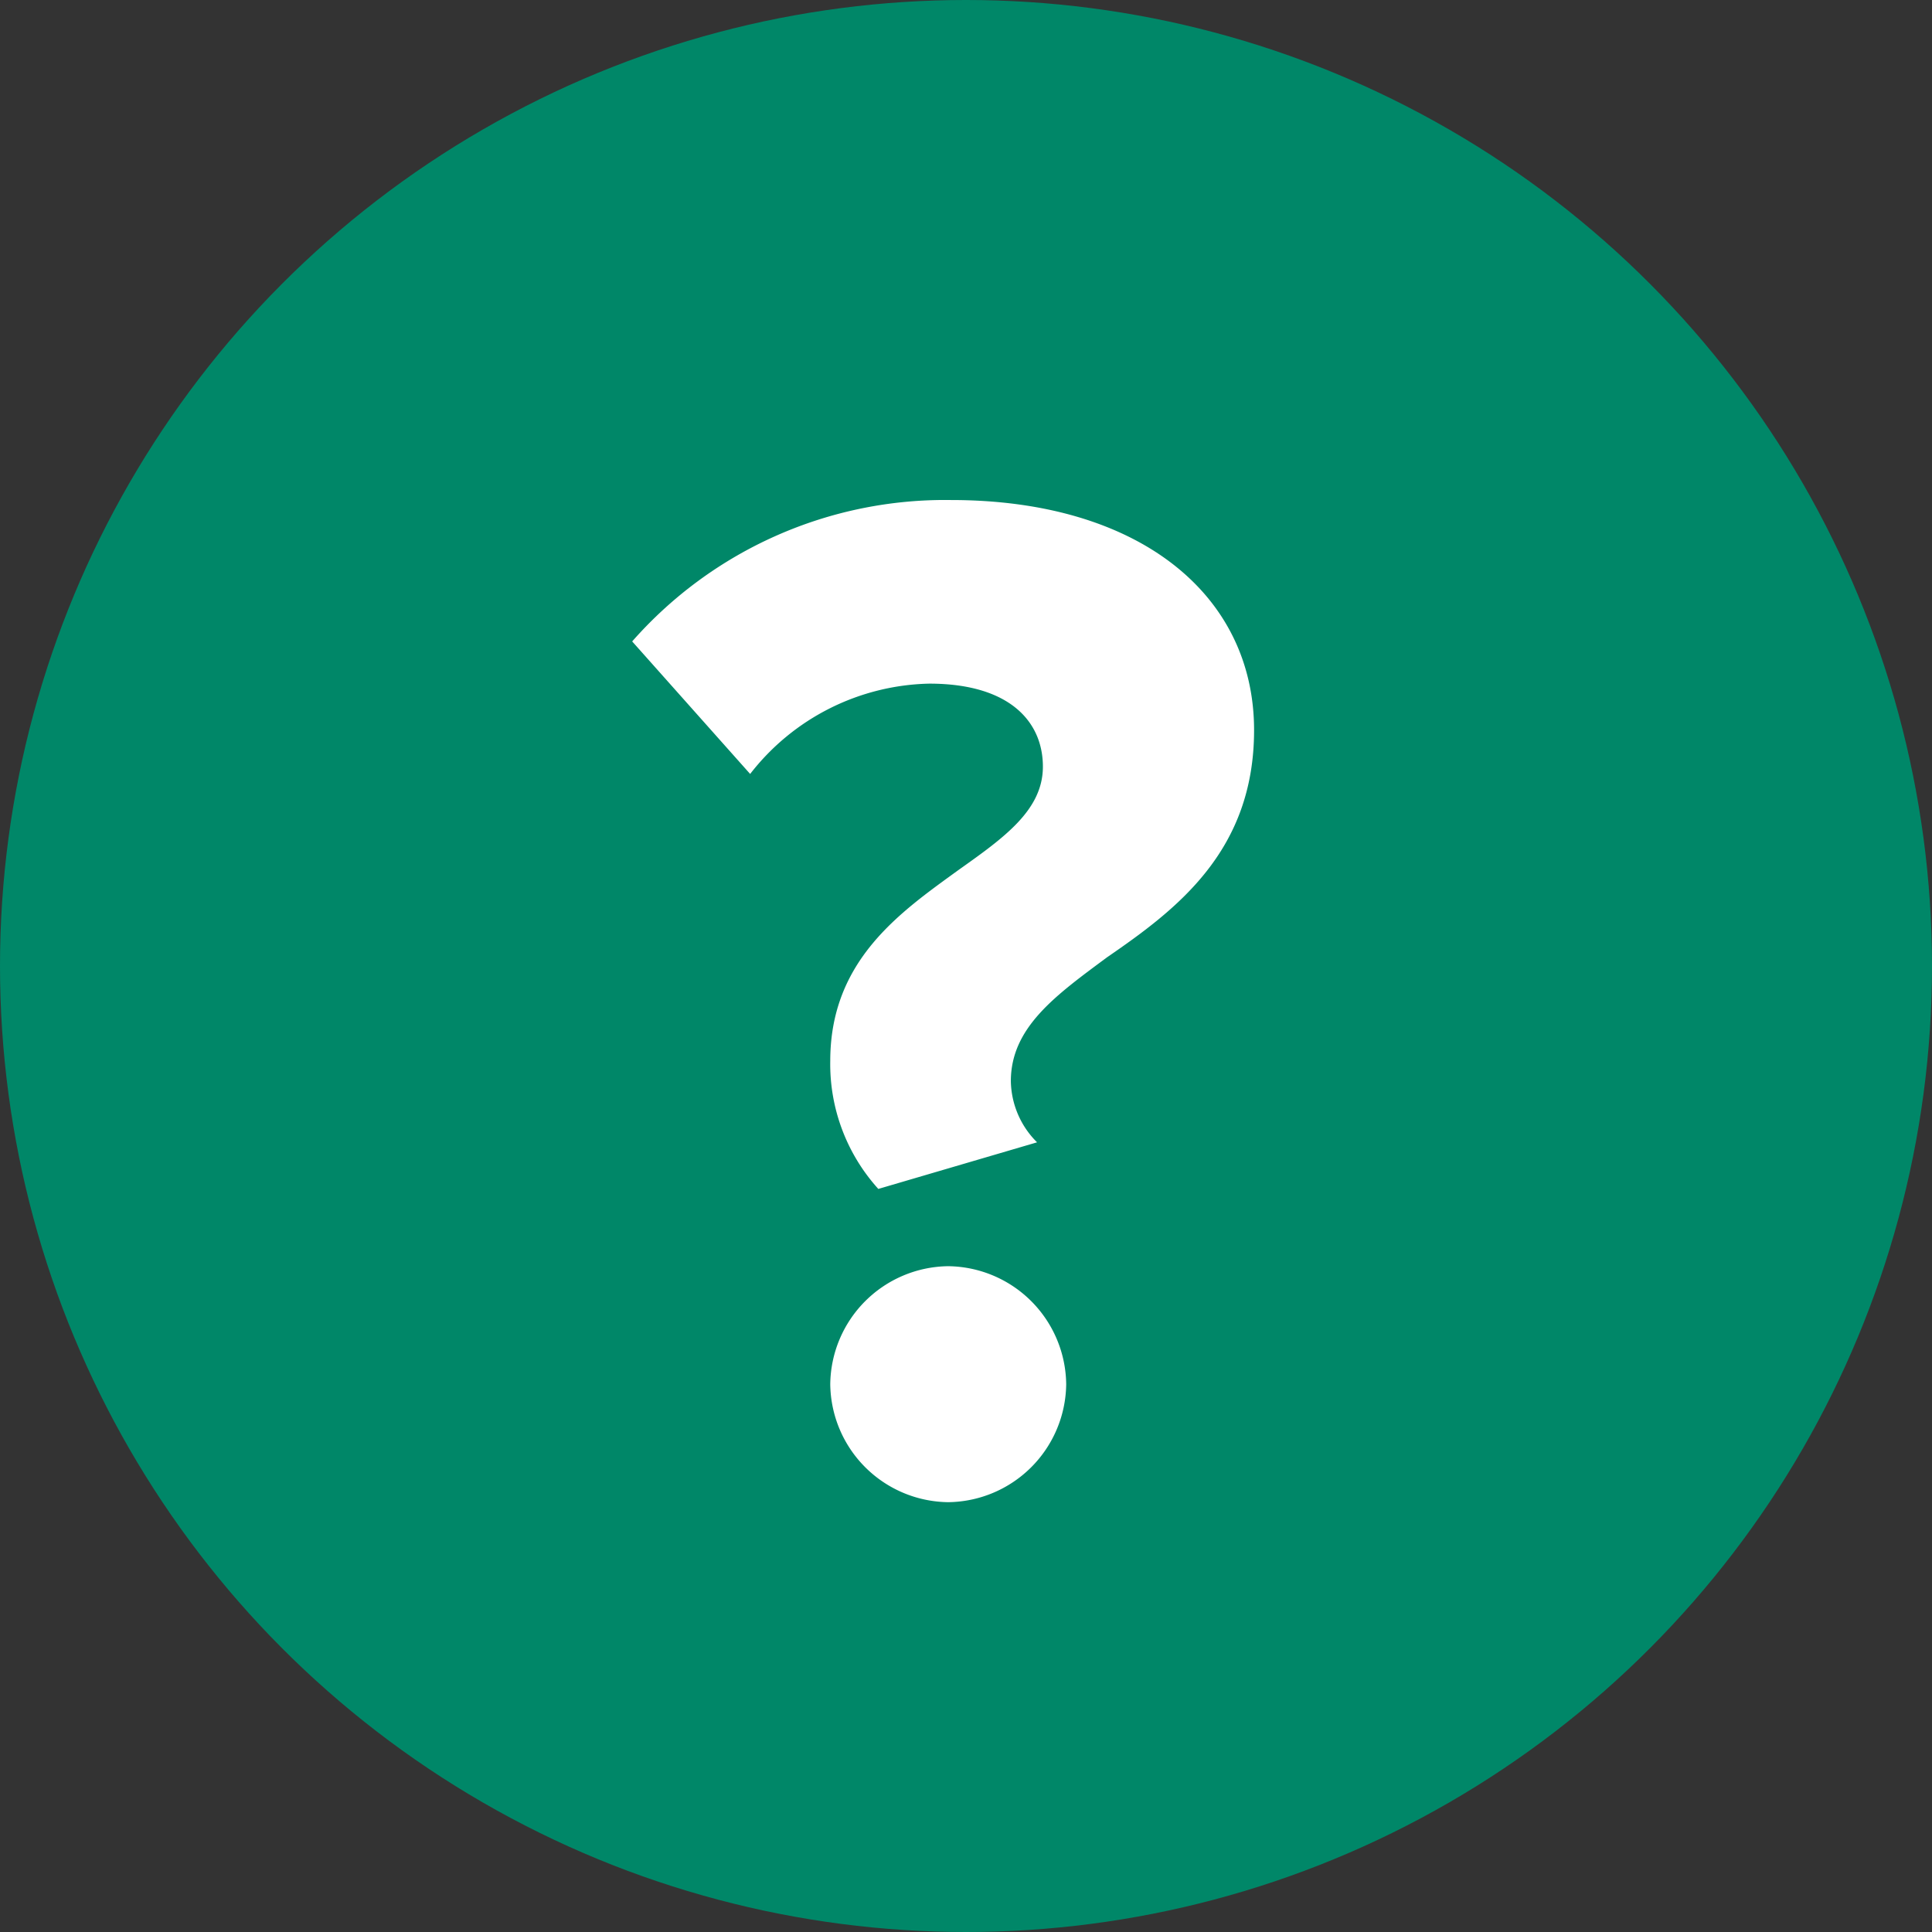
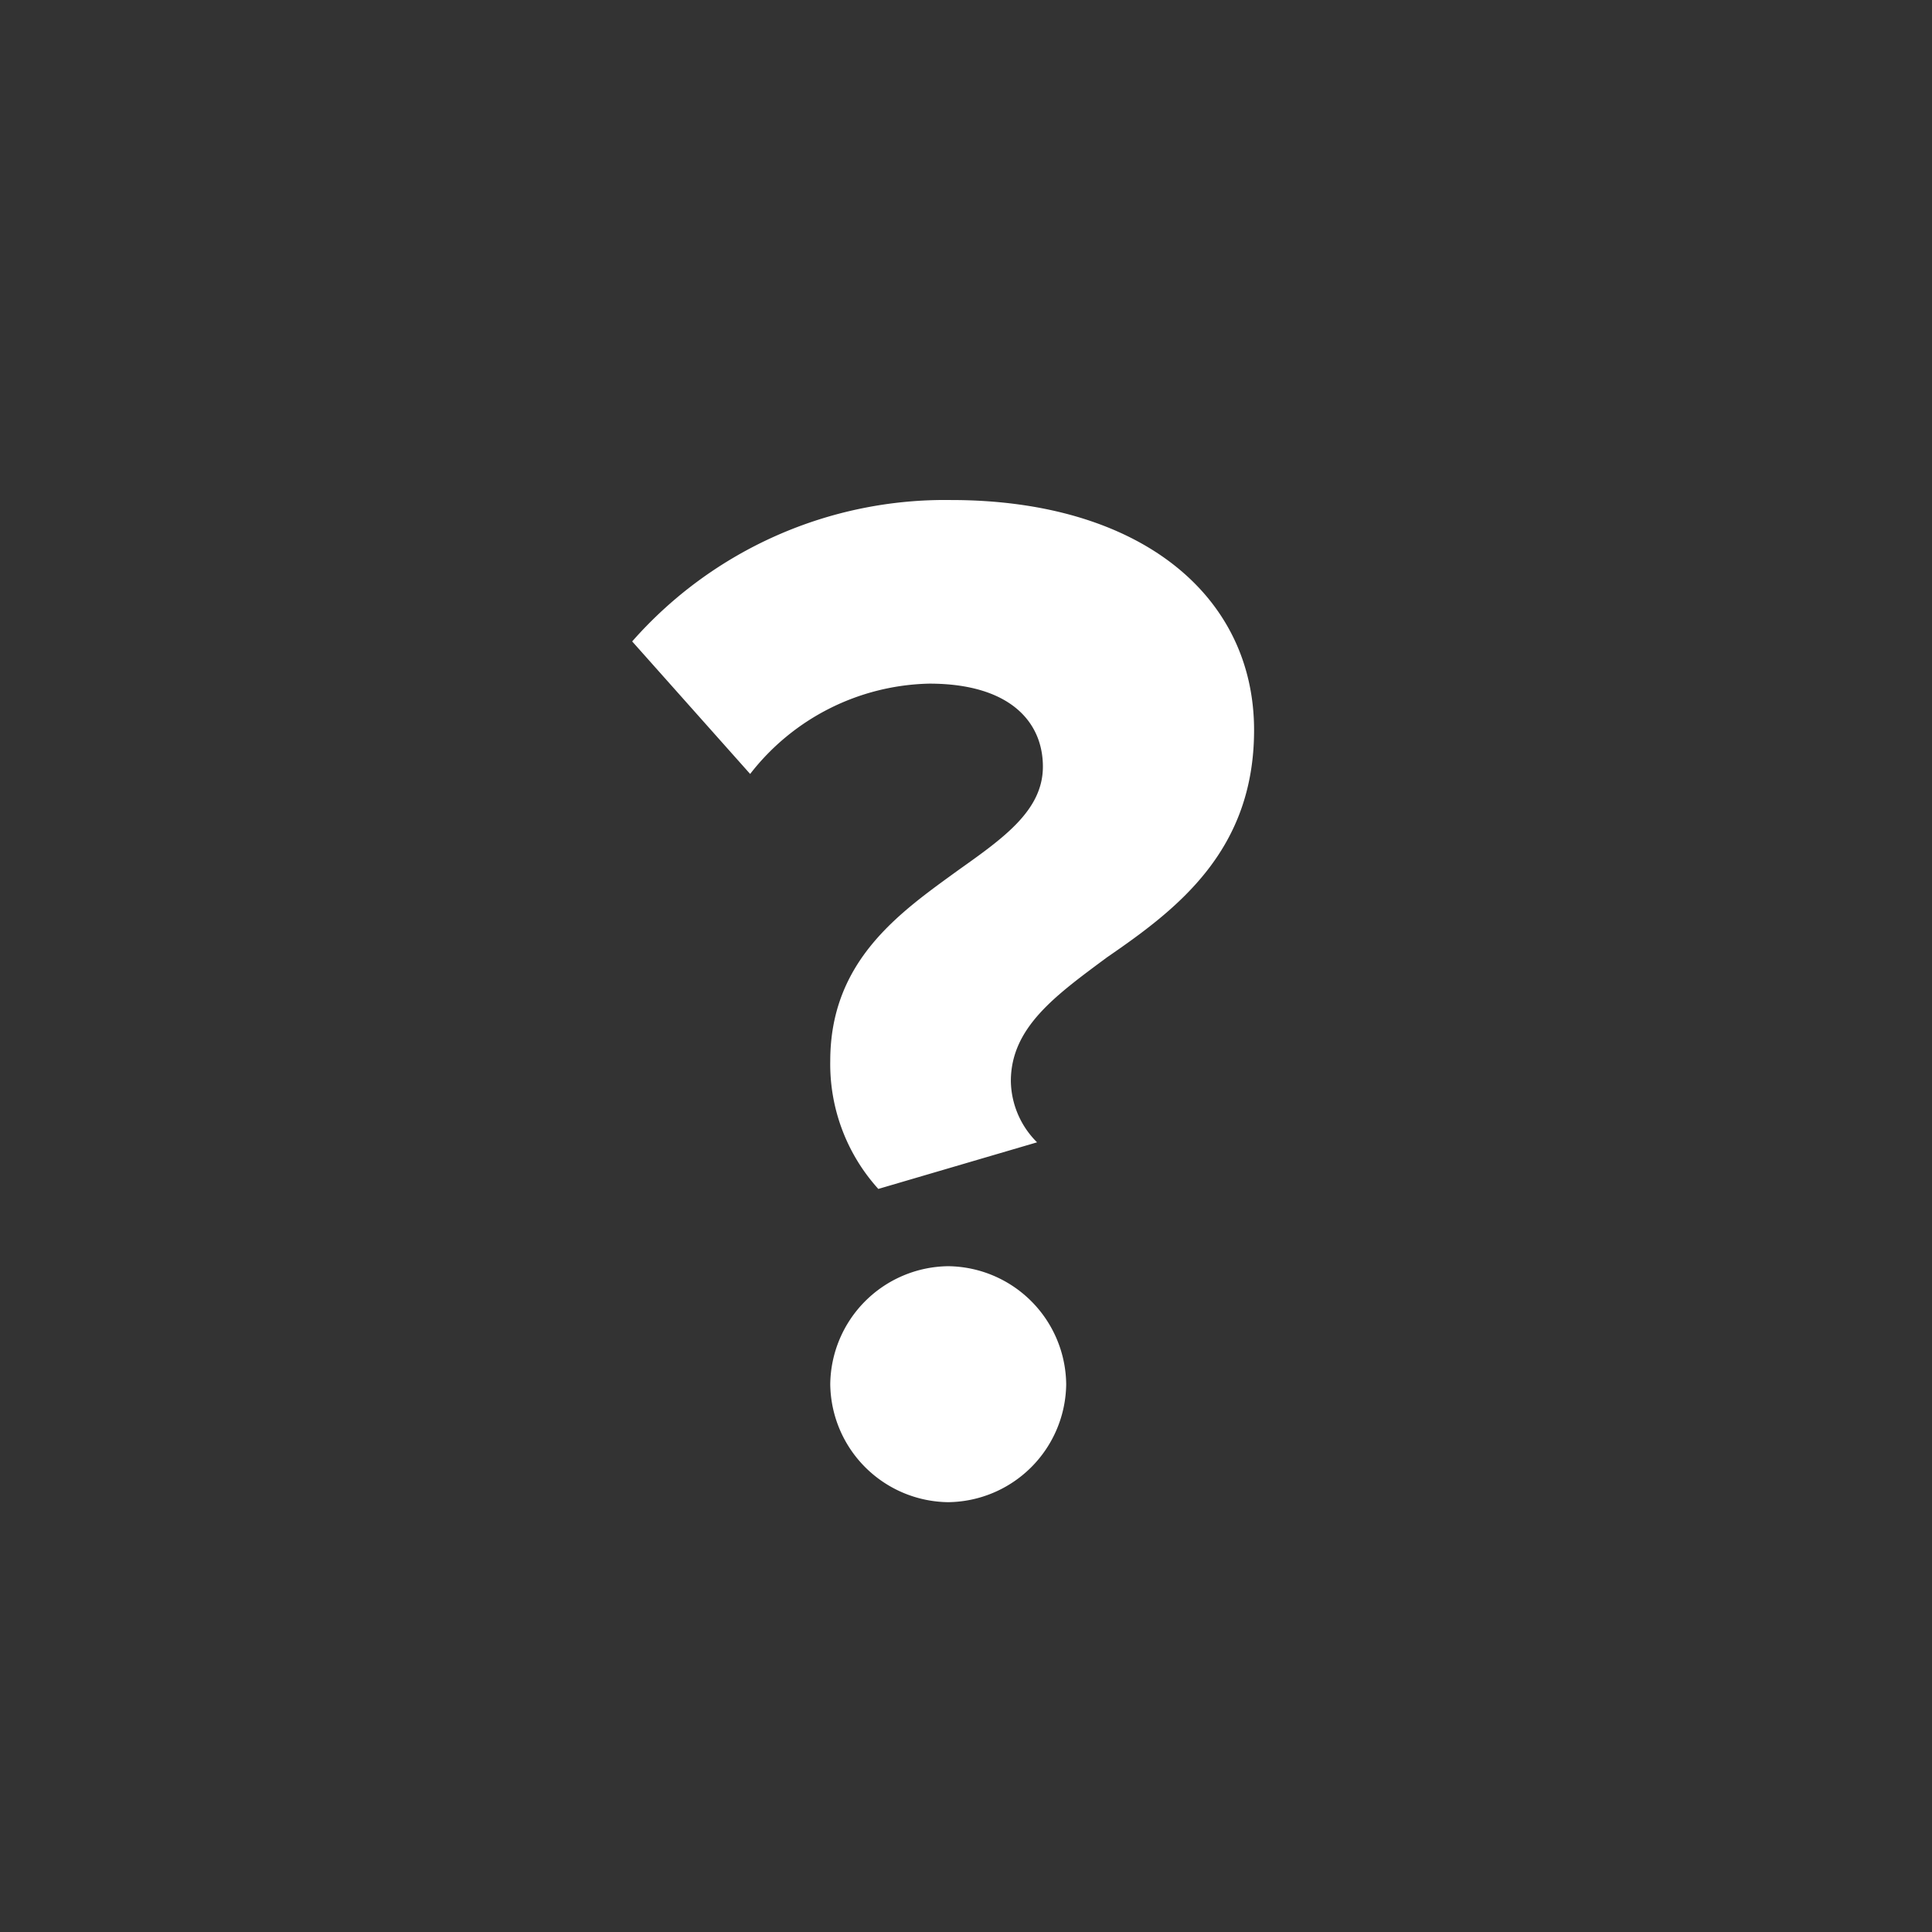
<svg xmlns="http://www.w3.org/2000/svg" width="65" height="65" viewBox="0 0 65 65">
  <rect x="0" y="0" width="65" height="65" fill="#333333" stroke="none" />
  <g id="Group_385" data-name="Group 385" transform="translate(-928 -8053)">
    <g id="Group_384" data-name="Group 384" transform="translate(-195 6213)">
-       <circle id="Ellipse_1296" data-name="Ellipse 1296" cx="32.5" cy="32.5" r="32.5" transform="translate(1123 1840)" fill="#008768" />
-     </g>
+       </g>
    <path id="Path_22896" data-name="Path 22896" d="M-4.067-14.308A6.256,6.256,0,0,0-2.45-10l5.341-1.568a2.96,2.96,0,0,1-.882-2.058c0-1.813,1.519-2.891,3.234-4.165,2.352-1.617,4.949-3.577,4.949-7.644,0-4.557-3.871-7.742-10.192-7.742A14.017,14.017,0,0,0-10.731-28.42l3.969,4.459A7.833,7.833,0,0,1-.735-27c2.695,0,3.822,1.274,3.822,2.793,0,1.47-1.323,2.4-2.842,3.479C-1.715-19.306-4.067-17.689-4.067-14.308Zm0,10.878A4.016,4.016,0,0,0-.1.539,4.016,4.016,0,0,0,3.871-3.43,4.016,4.016,0,0,0-.1-7.4,4.016,4.016,0,0,0-4.067-3.43Z" transform="translate(960 8103)" fill="#fff" />
  </g>
</svg>